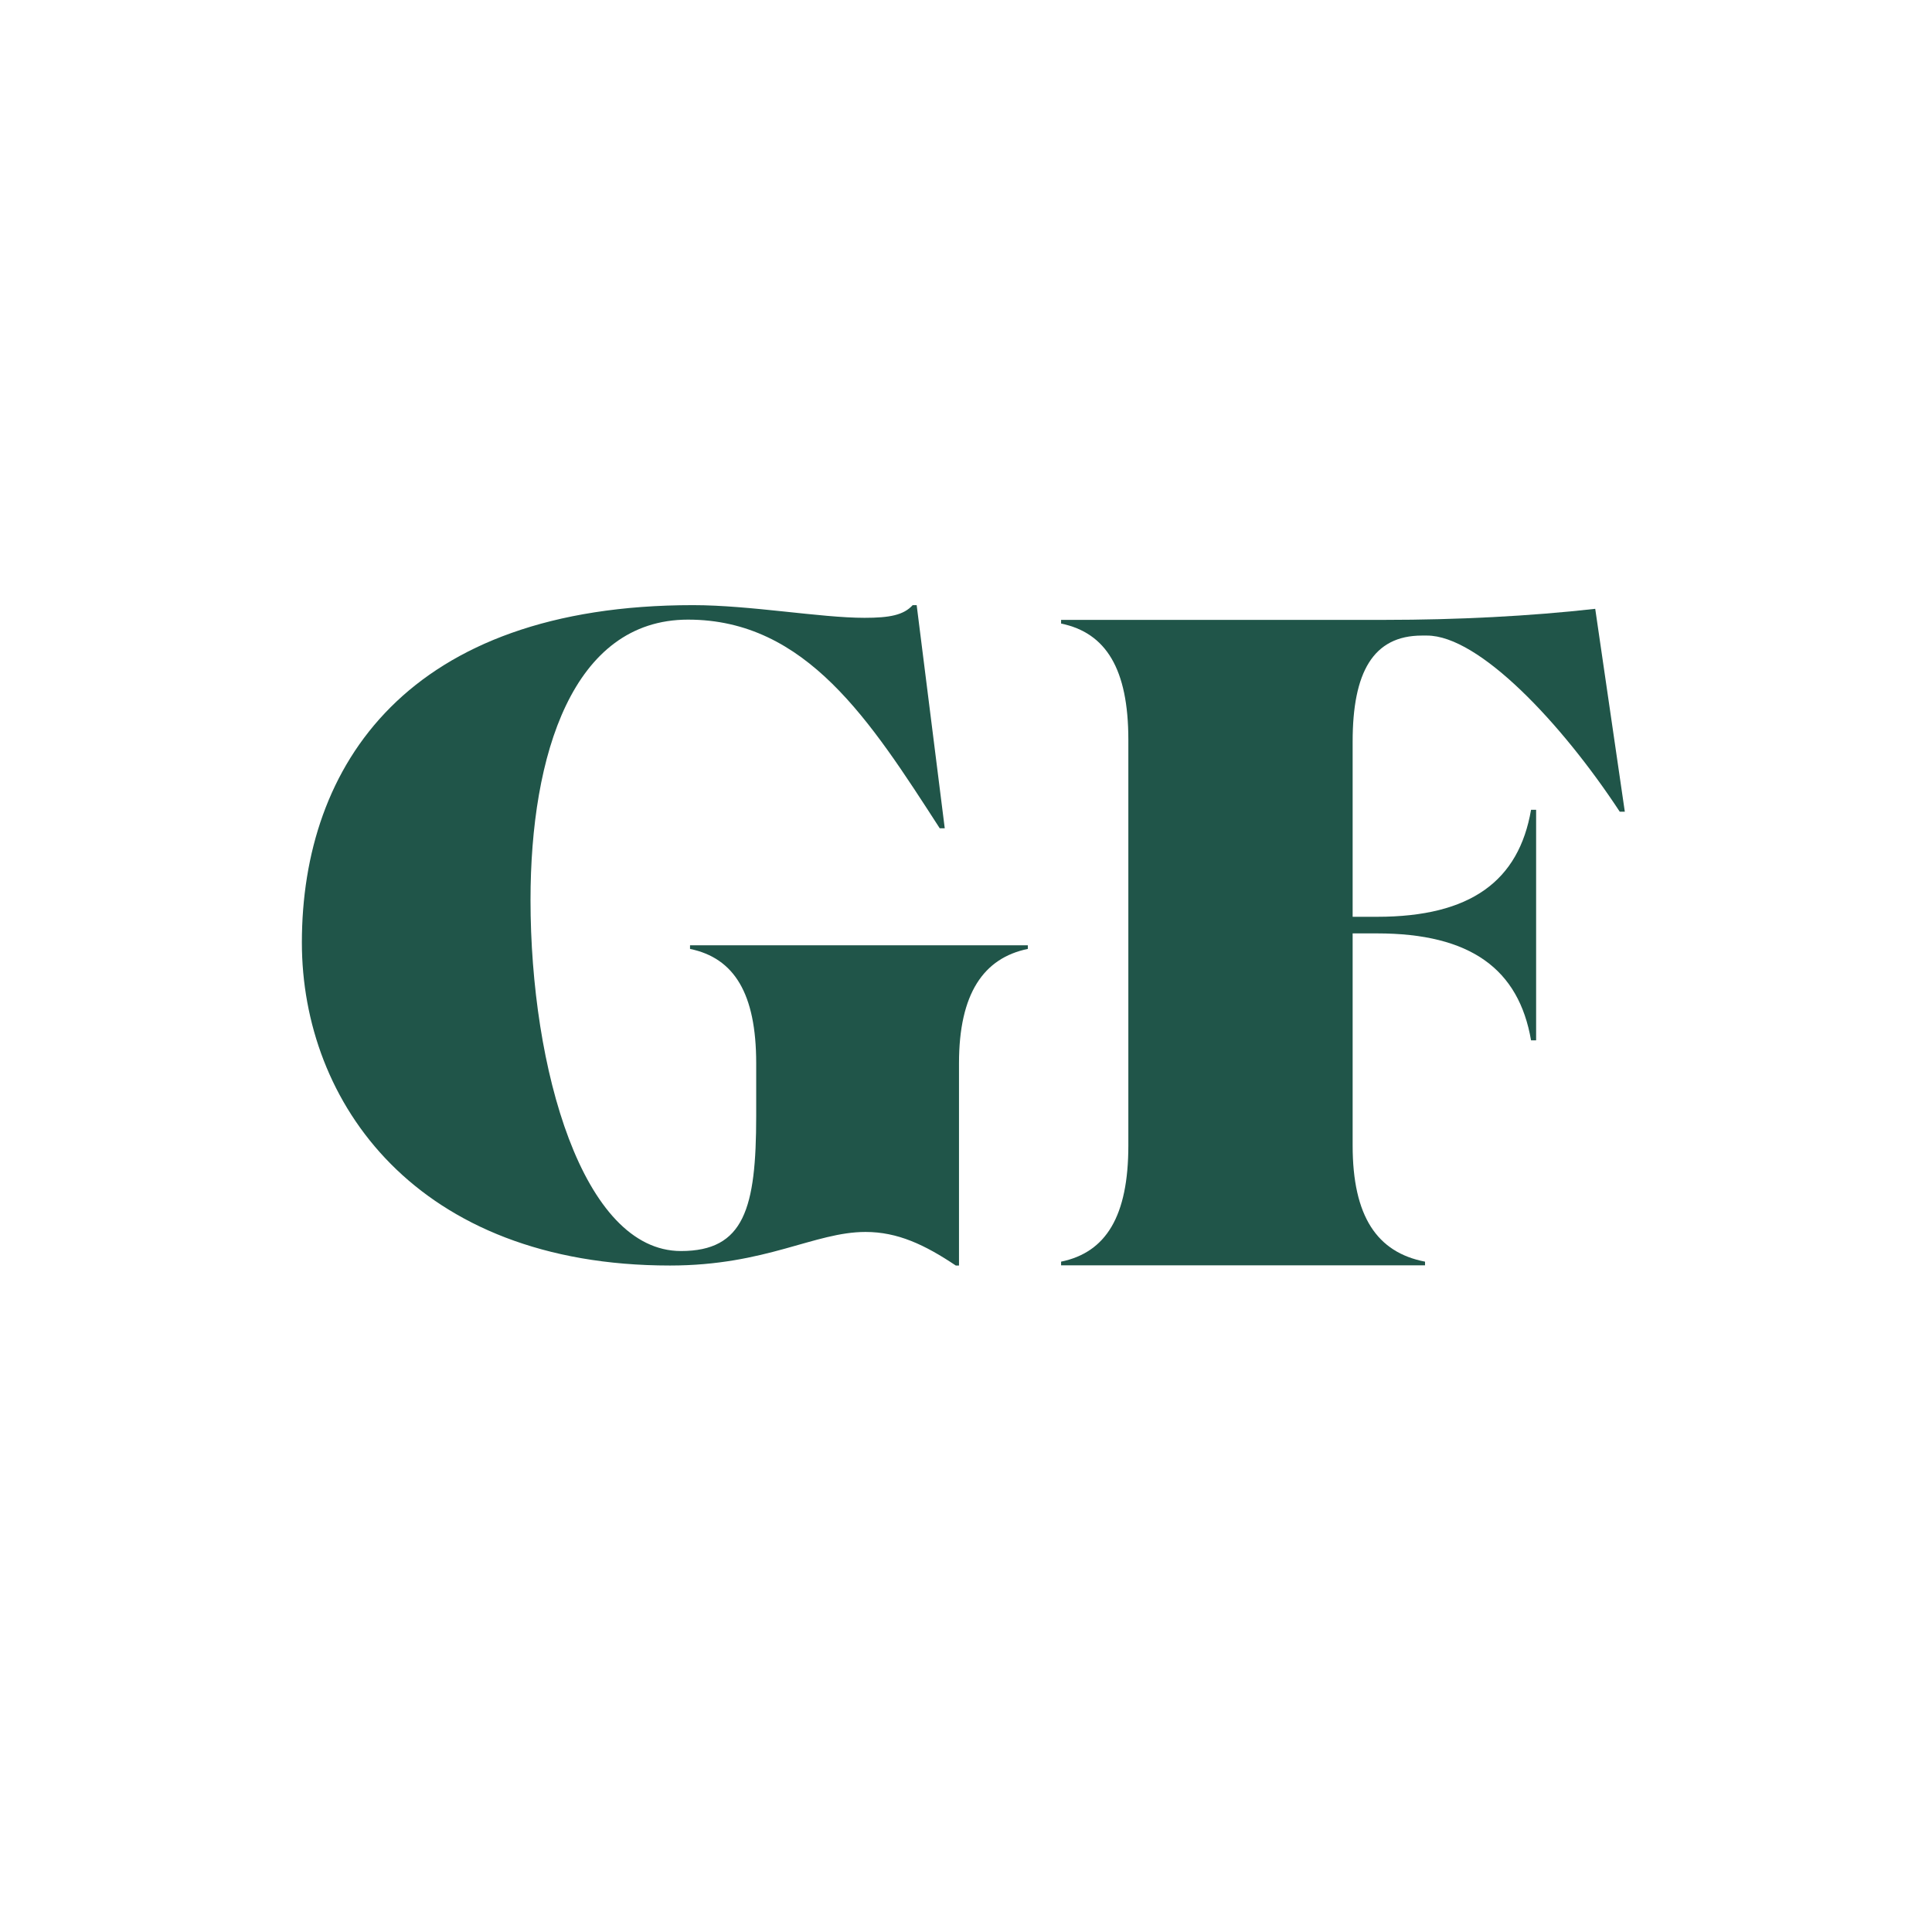
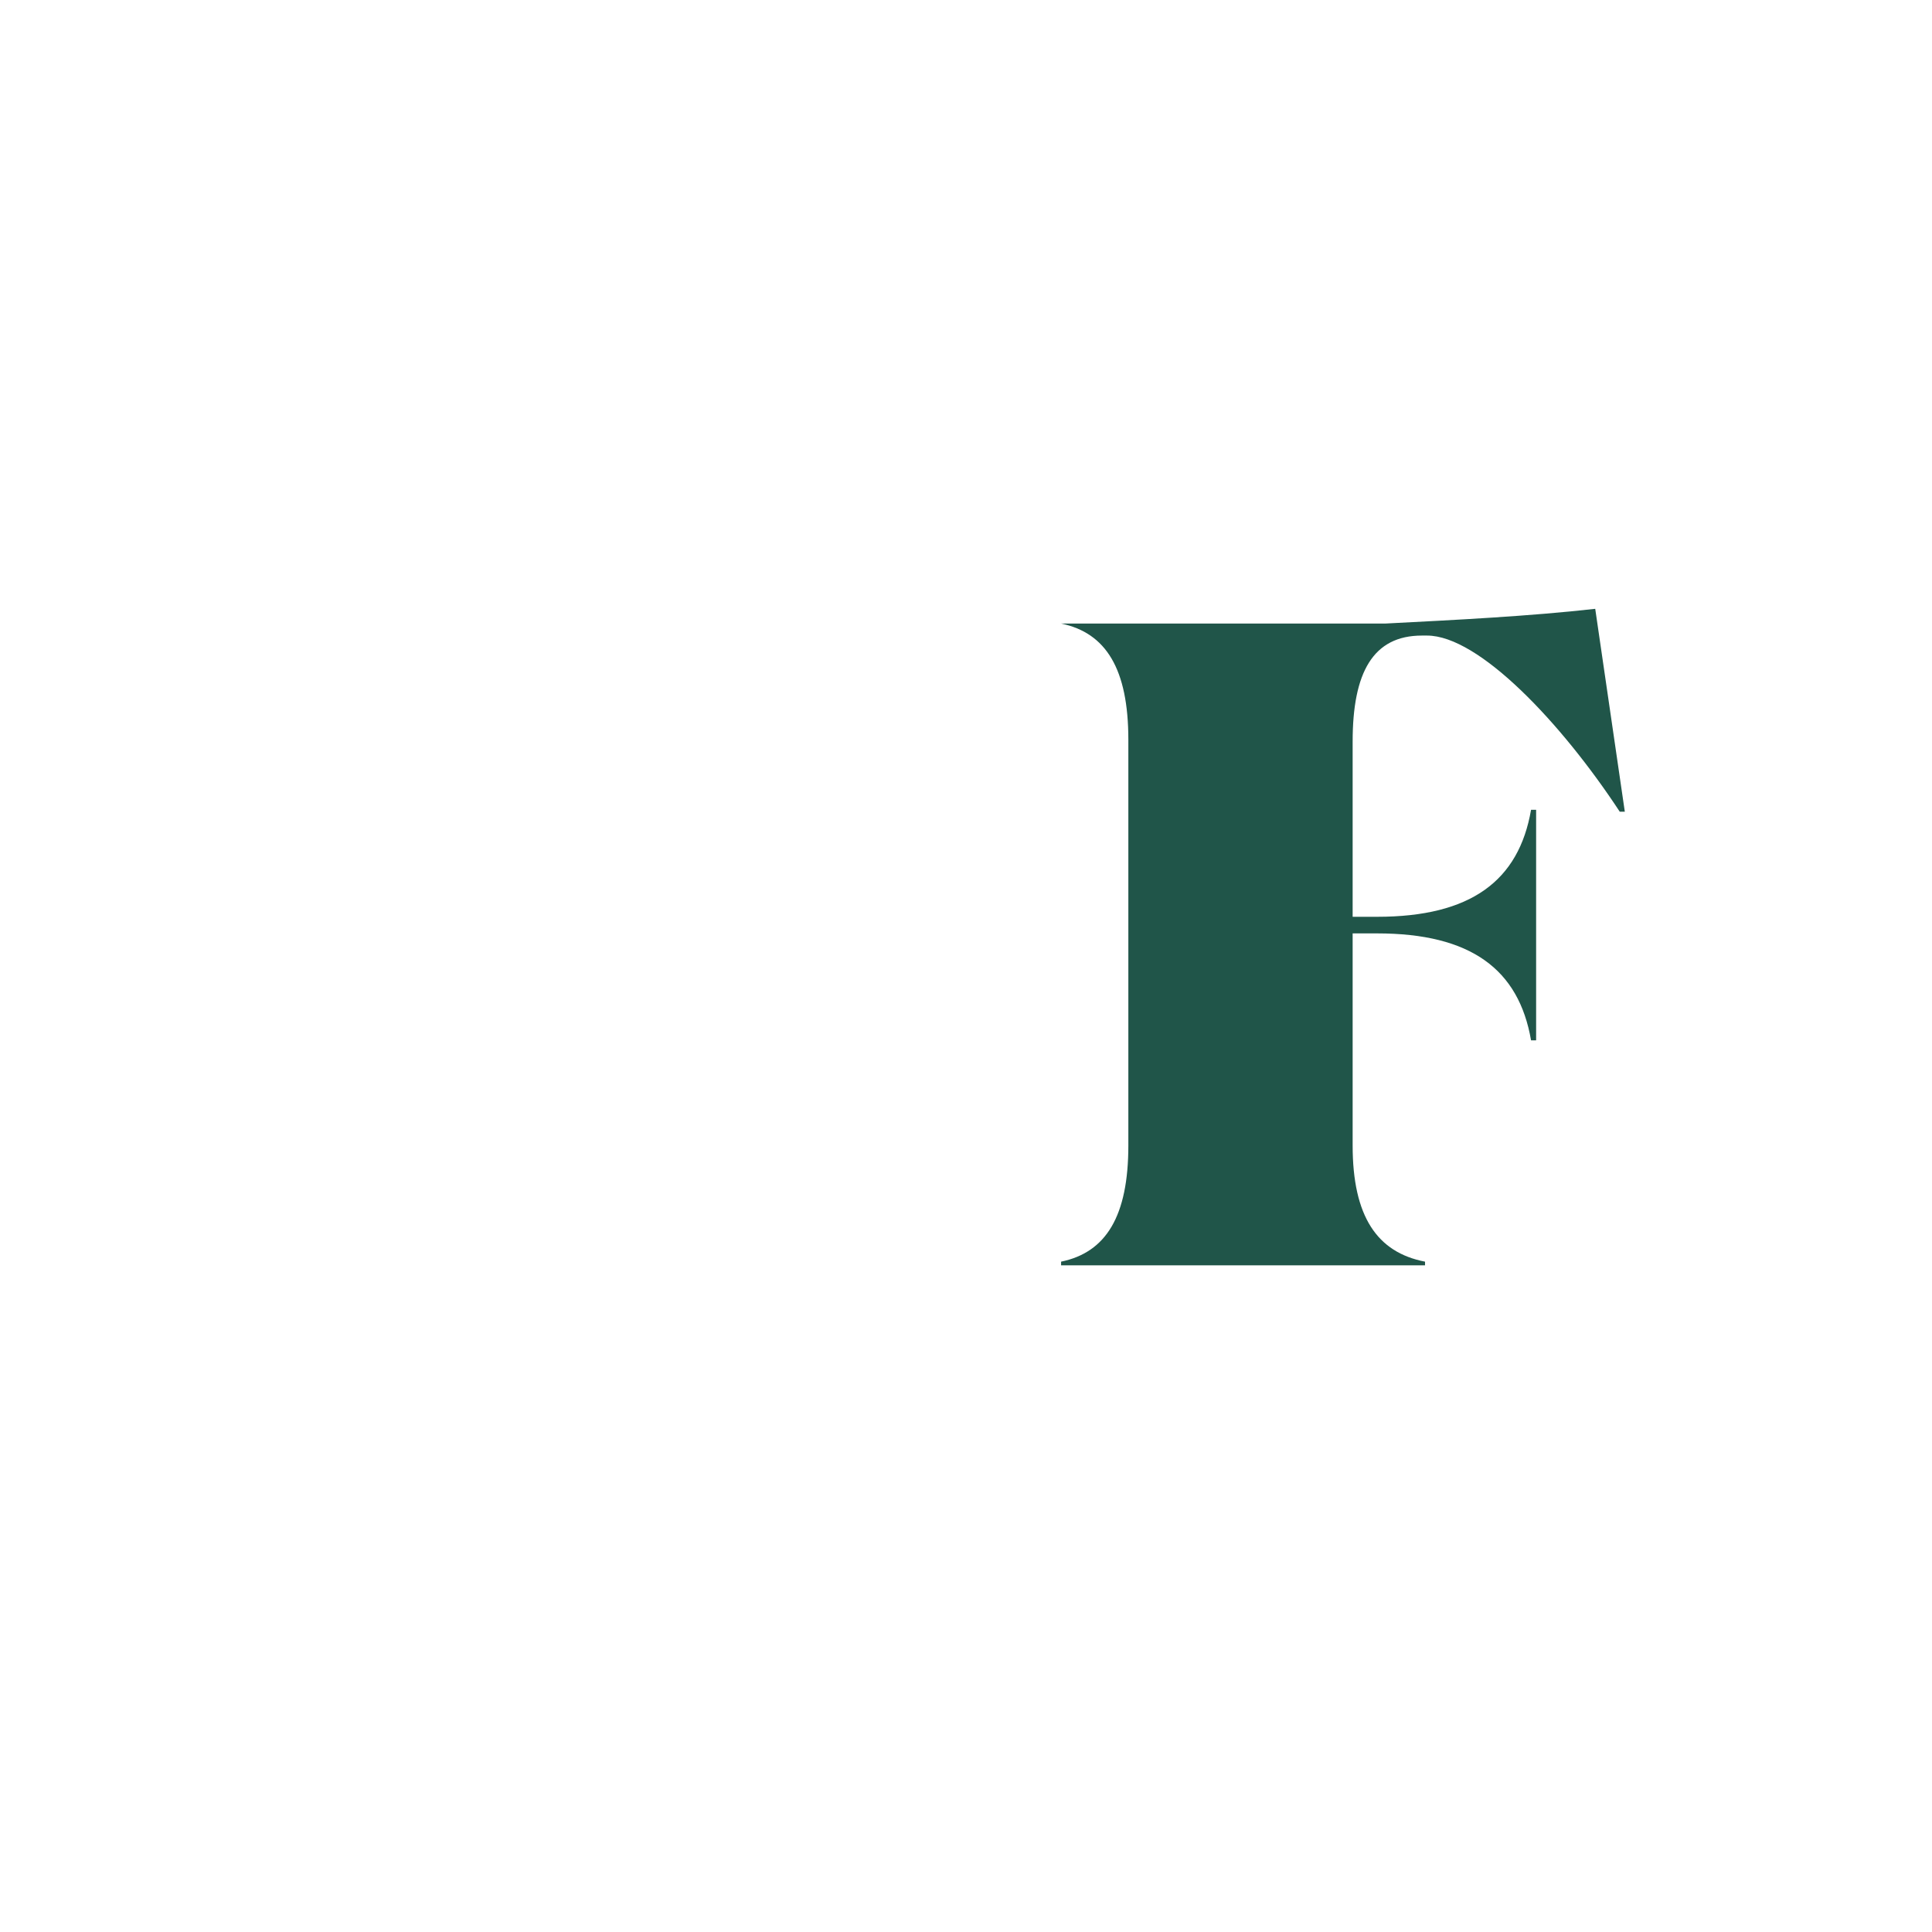
<svg xmlns="http://www.w3.org/2000/svg" version="1.1" width="32" height="32">
  <svg width="32" height="32" viewBox="0 0 32 32" fill="none">
    <g clip-path="url(#clip0_446_882)">
-       <path d="M11.097 20.961C6.894 20.961 5 18.257 5 15.612C5 12.667 6.761 10.023 11.479 10.023C12.425 10.023 13.588 10.233 14.319 10.233C14.735 10.233 14.967 10.188 15.117 10.023H15.183L15.648 13.719H15.565C14.419 11.946 13.356 10.263 11.396 10.263C9.485 10.263 8.787 12.502 8.787 14.906C8.787 17.701 9.651 20.721 11.279 20.721C12.326 20.721 12.525 20.015 12.525 18.482V17.611C12.525 16.454 12.16 15.868 11.429 15.717V15.657H17.024V15.717C16.293 15.868 15.884 16.454 15.884 17.611V20.961H15.831C15.316 20.616 14.867 20.405 14.336 20.405C13.489 20.405 12.691 20.961 11.097 20.961Z" fill="#205549" />
-       <path d="M17.575 20.958V20.897C18.317 20.744 18.689 20.148 18.689 18.972V12.253C18.689 11.077 18.317 10.481 17.575 10.328V10.267H22.944C24.126 10.267 25.342 10.206 26.422 10.084L26.912 13.444H26.828C25.865 11.978 24.497 10.527 23.636 10.527H23.552C22.741 10.527 22.404 11.138 22.404 12.283V15.185H22.809C24.362 15.185 25.156 14.589 25.359 13.413H25.443V17.231H25.359C25.156 16.055 24.362 15.46 22.809 15.46H22.404V18.972C22.404 20.148 22.809 20.744 23.603 20.897V20.958H17.575Z" fill="#205549" />
+       <path d="M17.575 20.958V20.897C18.317 20.744 18.689 20.148 18.689 18.972V12.253C18.689 11.077 18.317 10.481 17.575 10.328H22.944C24.126 10.267 25.342 10.206 26.422 10.084L26.912 13.444H26.828C25.865 11.978 24.497 10.527 23.636 10.527H23.552C22.741 10.527 22.404 11.138 22.404 12.283V15.185H22.809C24.362 15.185 25.156 14.589 25.359 13.413H25.443V17.231H25.359C25.156 16.055 24.362 15.46 22.809 15.46H22.404V18.972C22.404 20.148 22.809 20.744 23.603 20.897V20.958H17.575Z" fill="#205549" />
    </g>
    <defs>
      <clipPath id="SvgjsClipPath1000">
-         <rect width="22" height="11" fill="white" transform="translate(5 10)" />
-       </clipPath>
+         </clipPath>
    </defs>
  </svg>
  <style>@media (prefers-color-scheme: light) { :root { filter: none; } } @media (prefers-color-scheme: dark) { :root { filter: contrast(0.476) brightness(3.5); } } </style>
</svg>